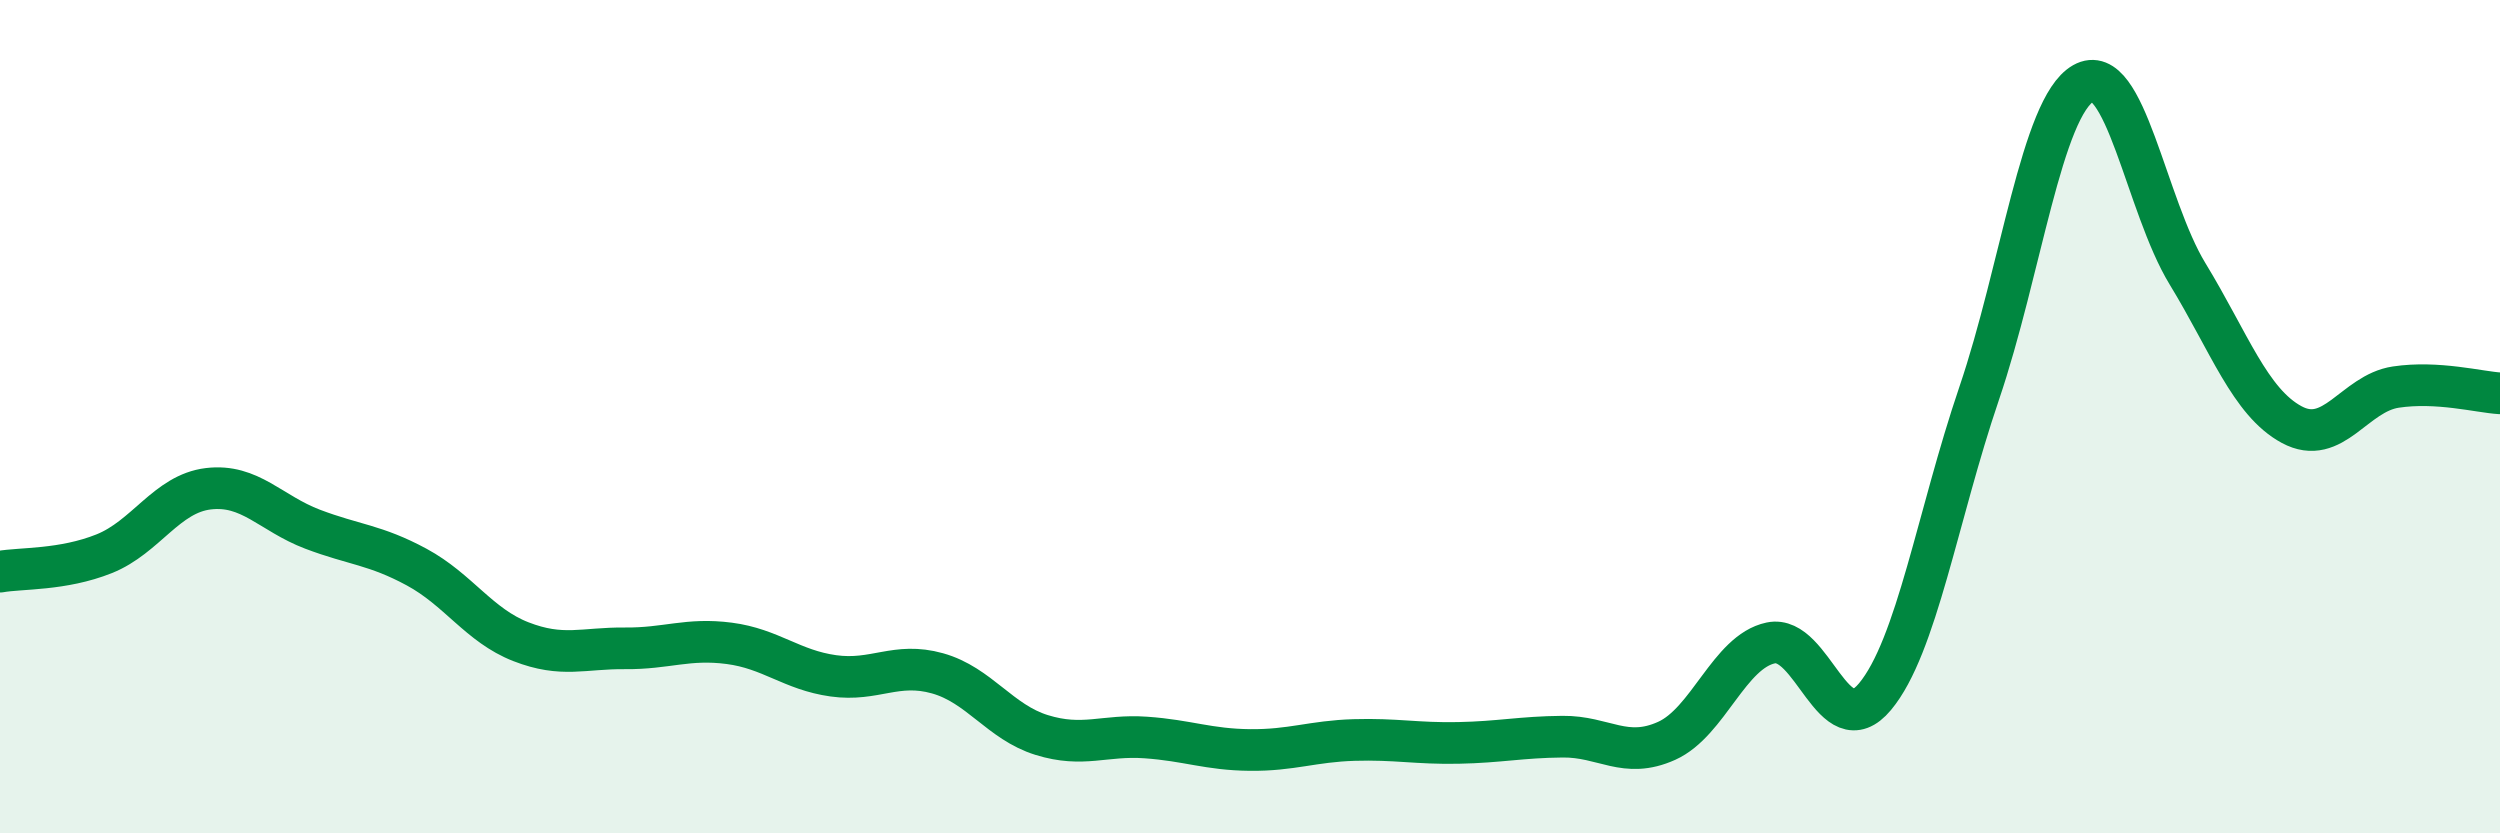
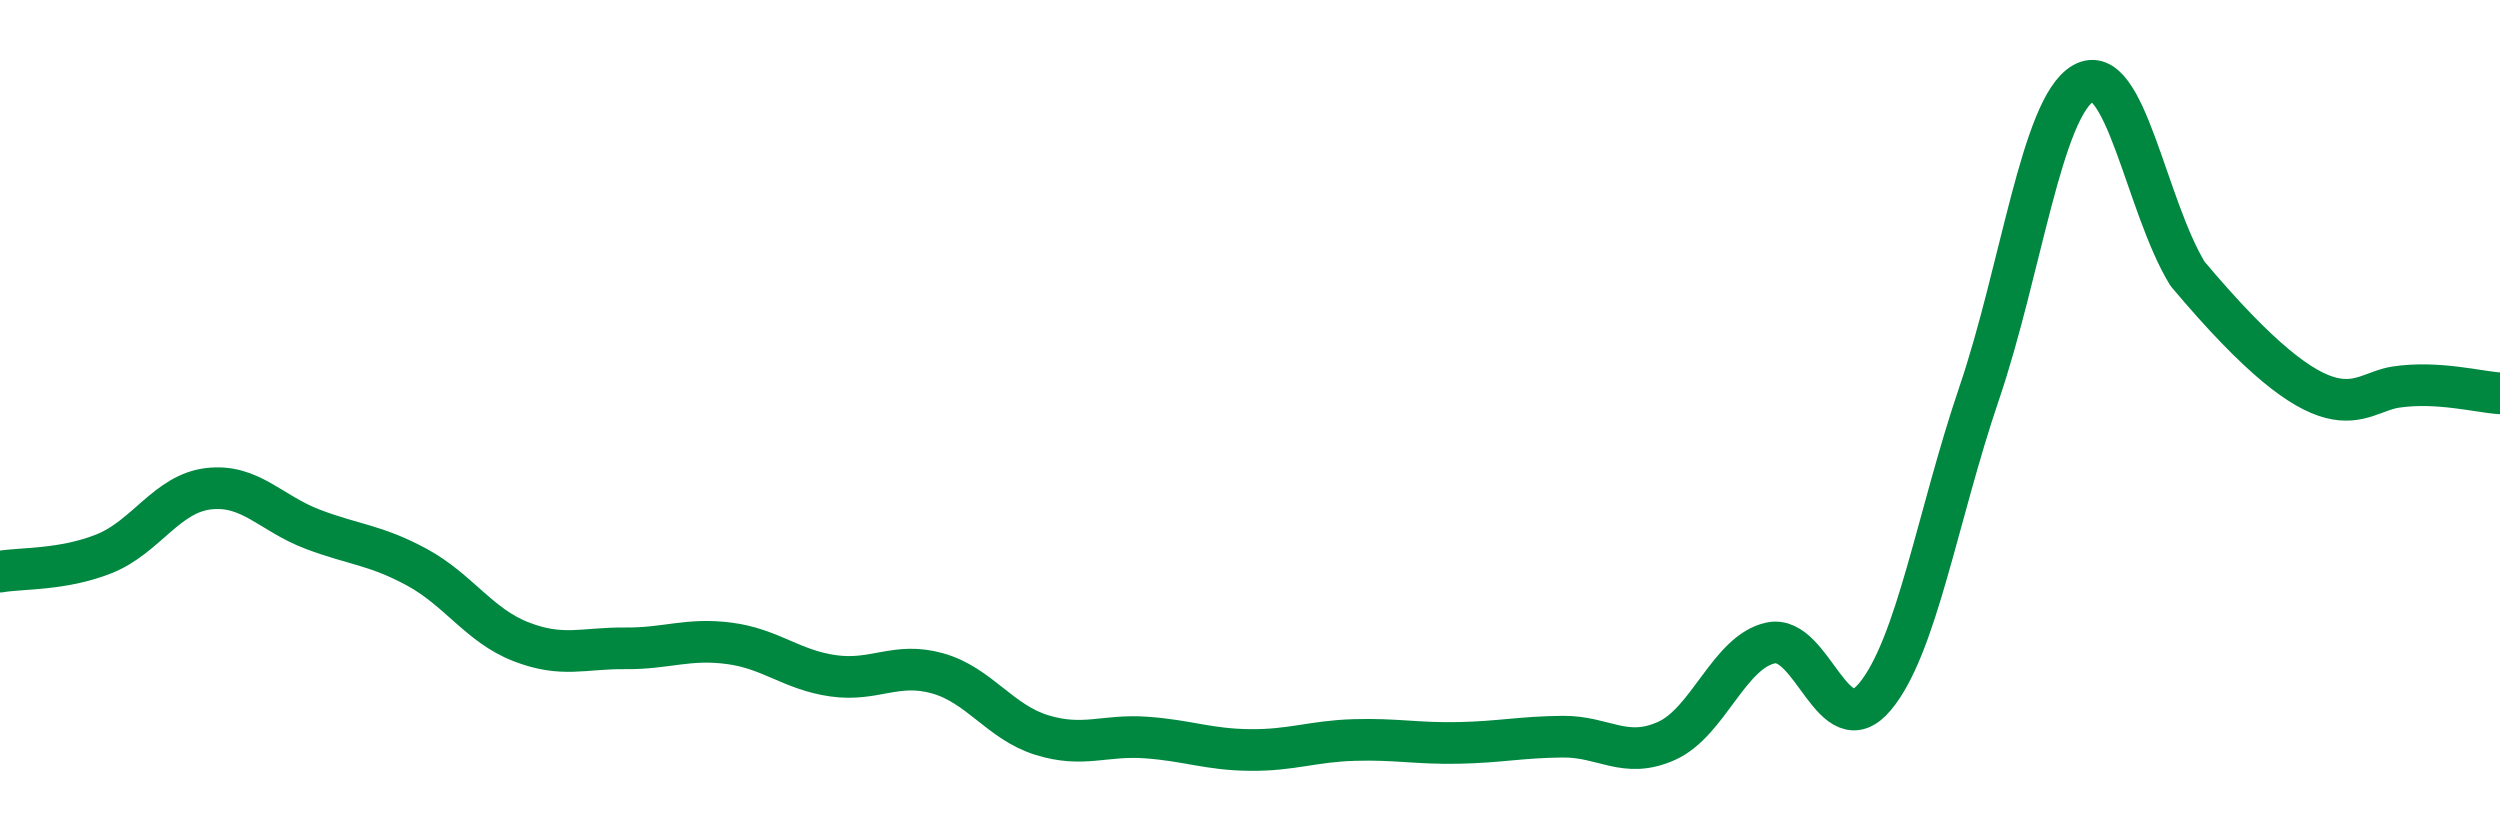
<svg xmlns="http://www.w3.org/2000/svg" width="60" height="20" viewBox="0 0 60 20">
-   <path d="M 0,13.72 C 0.5,13.63 1.5,13.69 2.5,13.29 C 3.5,12.89 4,11.85 5,11.73 C 6,11.61 6.5,12.32 7.5,12.7 C 8.5,13.08 9,13.07 10,13.61 C 11,14.15 11.5,15.01 12.5,15.4 C 13.5,15.79 14,15.55 15,15.56 C 16,15.57 16.5,15.31 17.5,15.44 C 18.5,15.57 19,16.08 20,16.22 C 21,16.36 21.5,15.88 22.5,16.16 C 23.5,16.44 24,17.33 25,17.64 C 26,17.95 26.5,17.63 27.5,17.7 C 28.5,17.77 29,17.99 30,18 C 31,18.01 31.5,17.79 32.5,17.76 C 33.5,17.73 34,17.85 35,17.83 C 36,17.81 36.5,17.69 37.5,17.68 C 38.5,17.67 39,18.23 40,17.78 C 41,17.33 41.5,15.64 42.5,15.43 C 43.5,15.22 44,17.92 45,16.72 C 46,15.52 46.5,12.38 47.5,9.44 C 48.5,6.5 49,2.57 50,2 C 51,1.43 51.5,4.93 52.5,6.57 C 53.5,8.21 54,9.65 55,10.19 C 56,10.73 56.5,9.44 57.5,9.29 C 58.5,9.14 59.5,9.41 60,9.44L60 20L0 20Z" fill="#008740" opacity="0.1" stroke-linecap="round" stroke-linejoin="round" />
-   <path d="M 0,13.72 C 0.5,13.63 1.5,13.69 2.5,13.29 C 3.5,12.89 4,11.85 5,11.73 C 6,11.61 6.5,12.32 7.5,12.7 C 8.5,13.08 9,13.07 10,13.61 C 11,14.15 11.5,15.01 12.5,15.4 C 13.5,15.79 14,15.55 15,15.56 C 16,15.57 16.5,15.31 17.5,15.44 C 18.5,15.57 19,16.08 20,16.22 C 21,16.36 21.5,15.88 22.5,16.16 C 23.5,16.44 24,17.33 25,17.64 C 26,17.95 26.5,17.63 27.5,17.7 C 28.5,17.77 29,17.99 30,18 C 31,18.01 31.5,17.79 32.5,17.76 C 33.5,17.73 34,17.85 35,17.83 C 36,17.81 36.5,17.69 37.5,17.68 C 38.5,17.67 39,18.23 40,17.78 C 41,17.33 41.5,15.64 42.5,15.43 C 43.5,15.22 44,17.92 45,16.72 C 46,15.52 46.5,12.38 47.5,9.44 C 48.5,6.5 49,2.57 50,2 C 51,1.43 51.5,4.93 52.5,6.57 C 53.5,8.21 54,9.65 55,10.19 C 56,10.73 56.5,9.44 57.5,9.29 C 58.5,9.14 59.5,9.41 60,9.44" stroke="#008740" stroke-width="1" fill="none" stroke-linecap="round" stroke-linejoin="round" />
+   <path d="M 0,13.72 C 0.5,13.63 1.5,13.69 2.5,13.29 C 3.5,12.89 4,11.85 5,11.73 C 6,11.61 6.5,12.32 7.5,12.7 C 8.5,13.08 9,13.07 10,13.61 C 11,14.15 11.5,15.01 12.5,15.4 C 13.5,15.79 14,15.55 15,15.56 C 16,15.57 16.5,15.31 17.5,15.44 C 18.5,15.57 19,16.08 20,16.22 C 21,16.36 21.5,15.88 22.5,16.16 C 23.5,16.44 24,17.33 25,17.64 C 26,17.95 26.5,17.63 27.5,17.7 C 28.5,17.77 29,17.99 30,18 C 31,18.01 31.5,17.79 32.5,17.76 C 33.5,17.73 34,17.85 35,17.83 C 36,17.81 36.5,17.69 37.5,17.68 C 38.5,17.67 39,18.23 40,17.78 C 41,17.33 41.5,15.64 42.5,15.43 C 43.5,15.22 44,17.92 45,16.72 C 46,15.52 46.5,12.38 47.5,9.44 C 48.5,6.5 49,2.57 50,2 C 51,1.43 51.5,4.93 52.5,6.57 C 56,10.73 56.5,9.44 57.5,9.29 C 58.5,9.14 59.5,9.41 60,9.44" stroke="#008740" stroke-width="1" fill="none" stroke-linecap="round" stroke-linejoin="round" />
</svg>